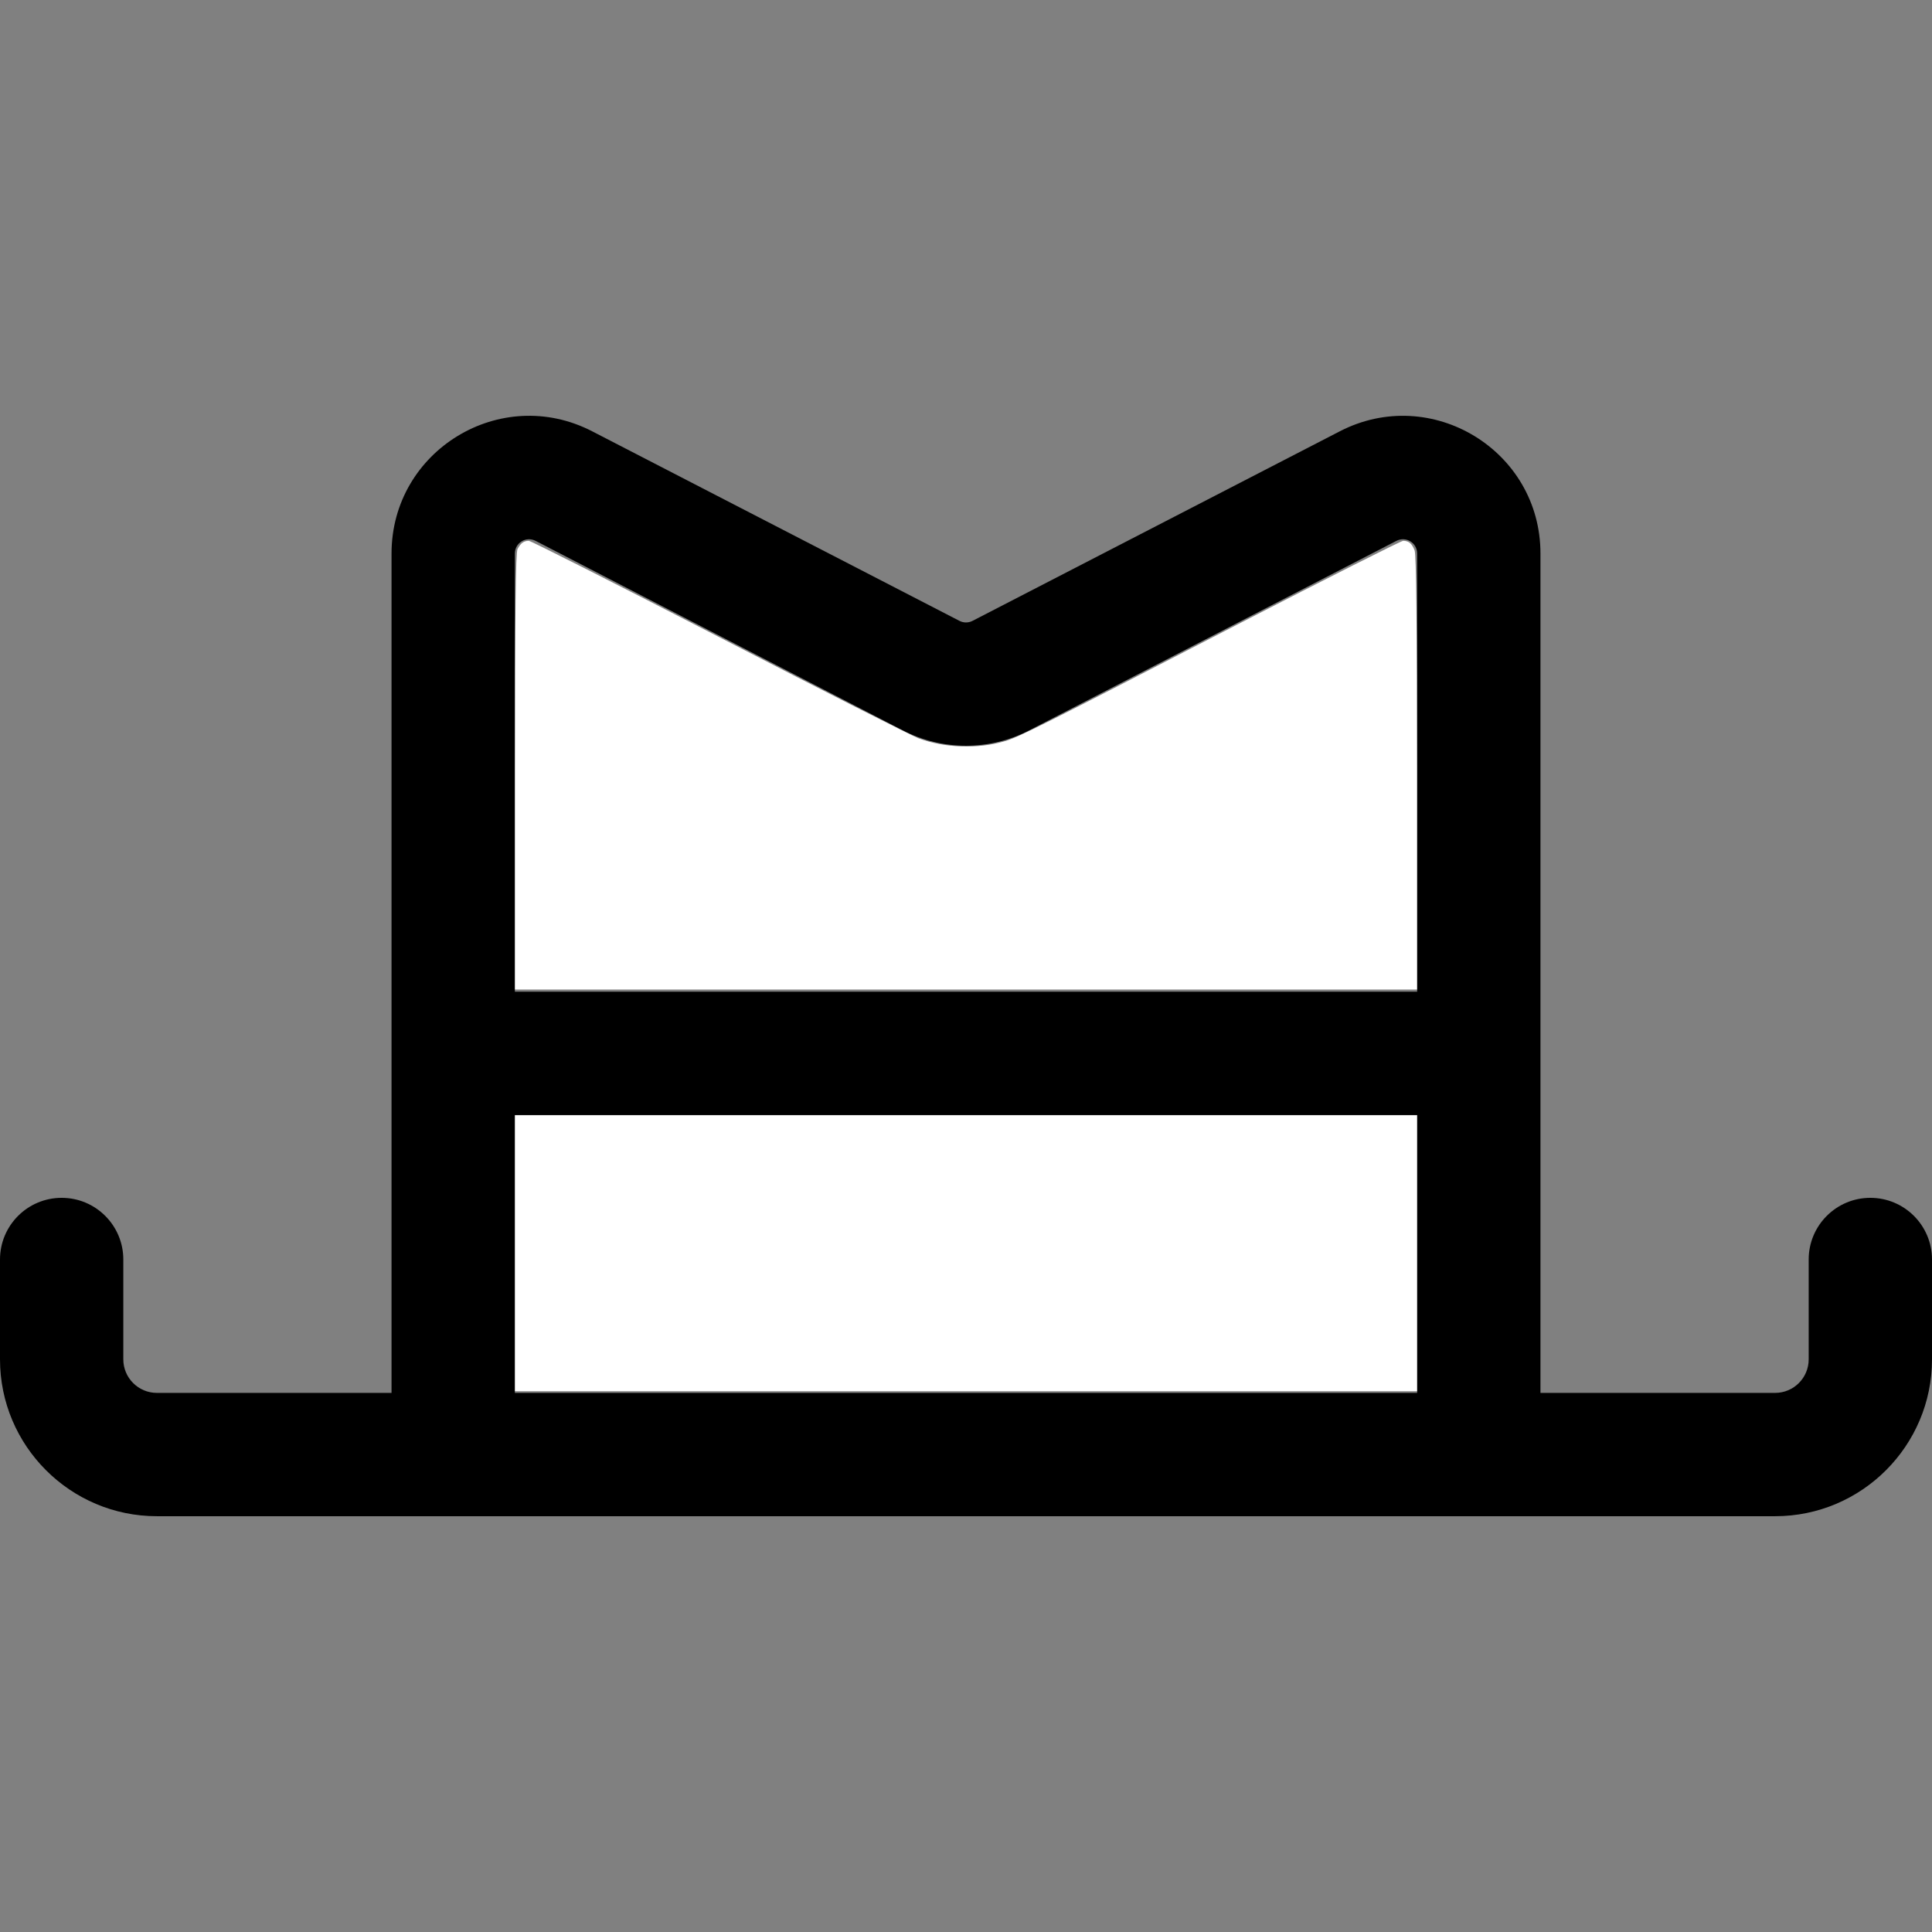
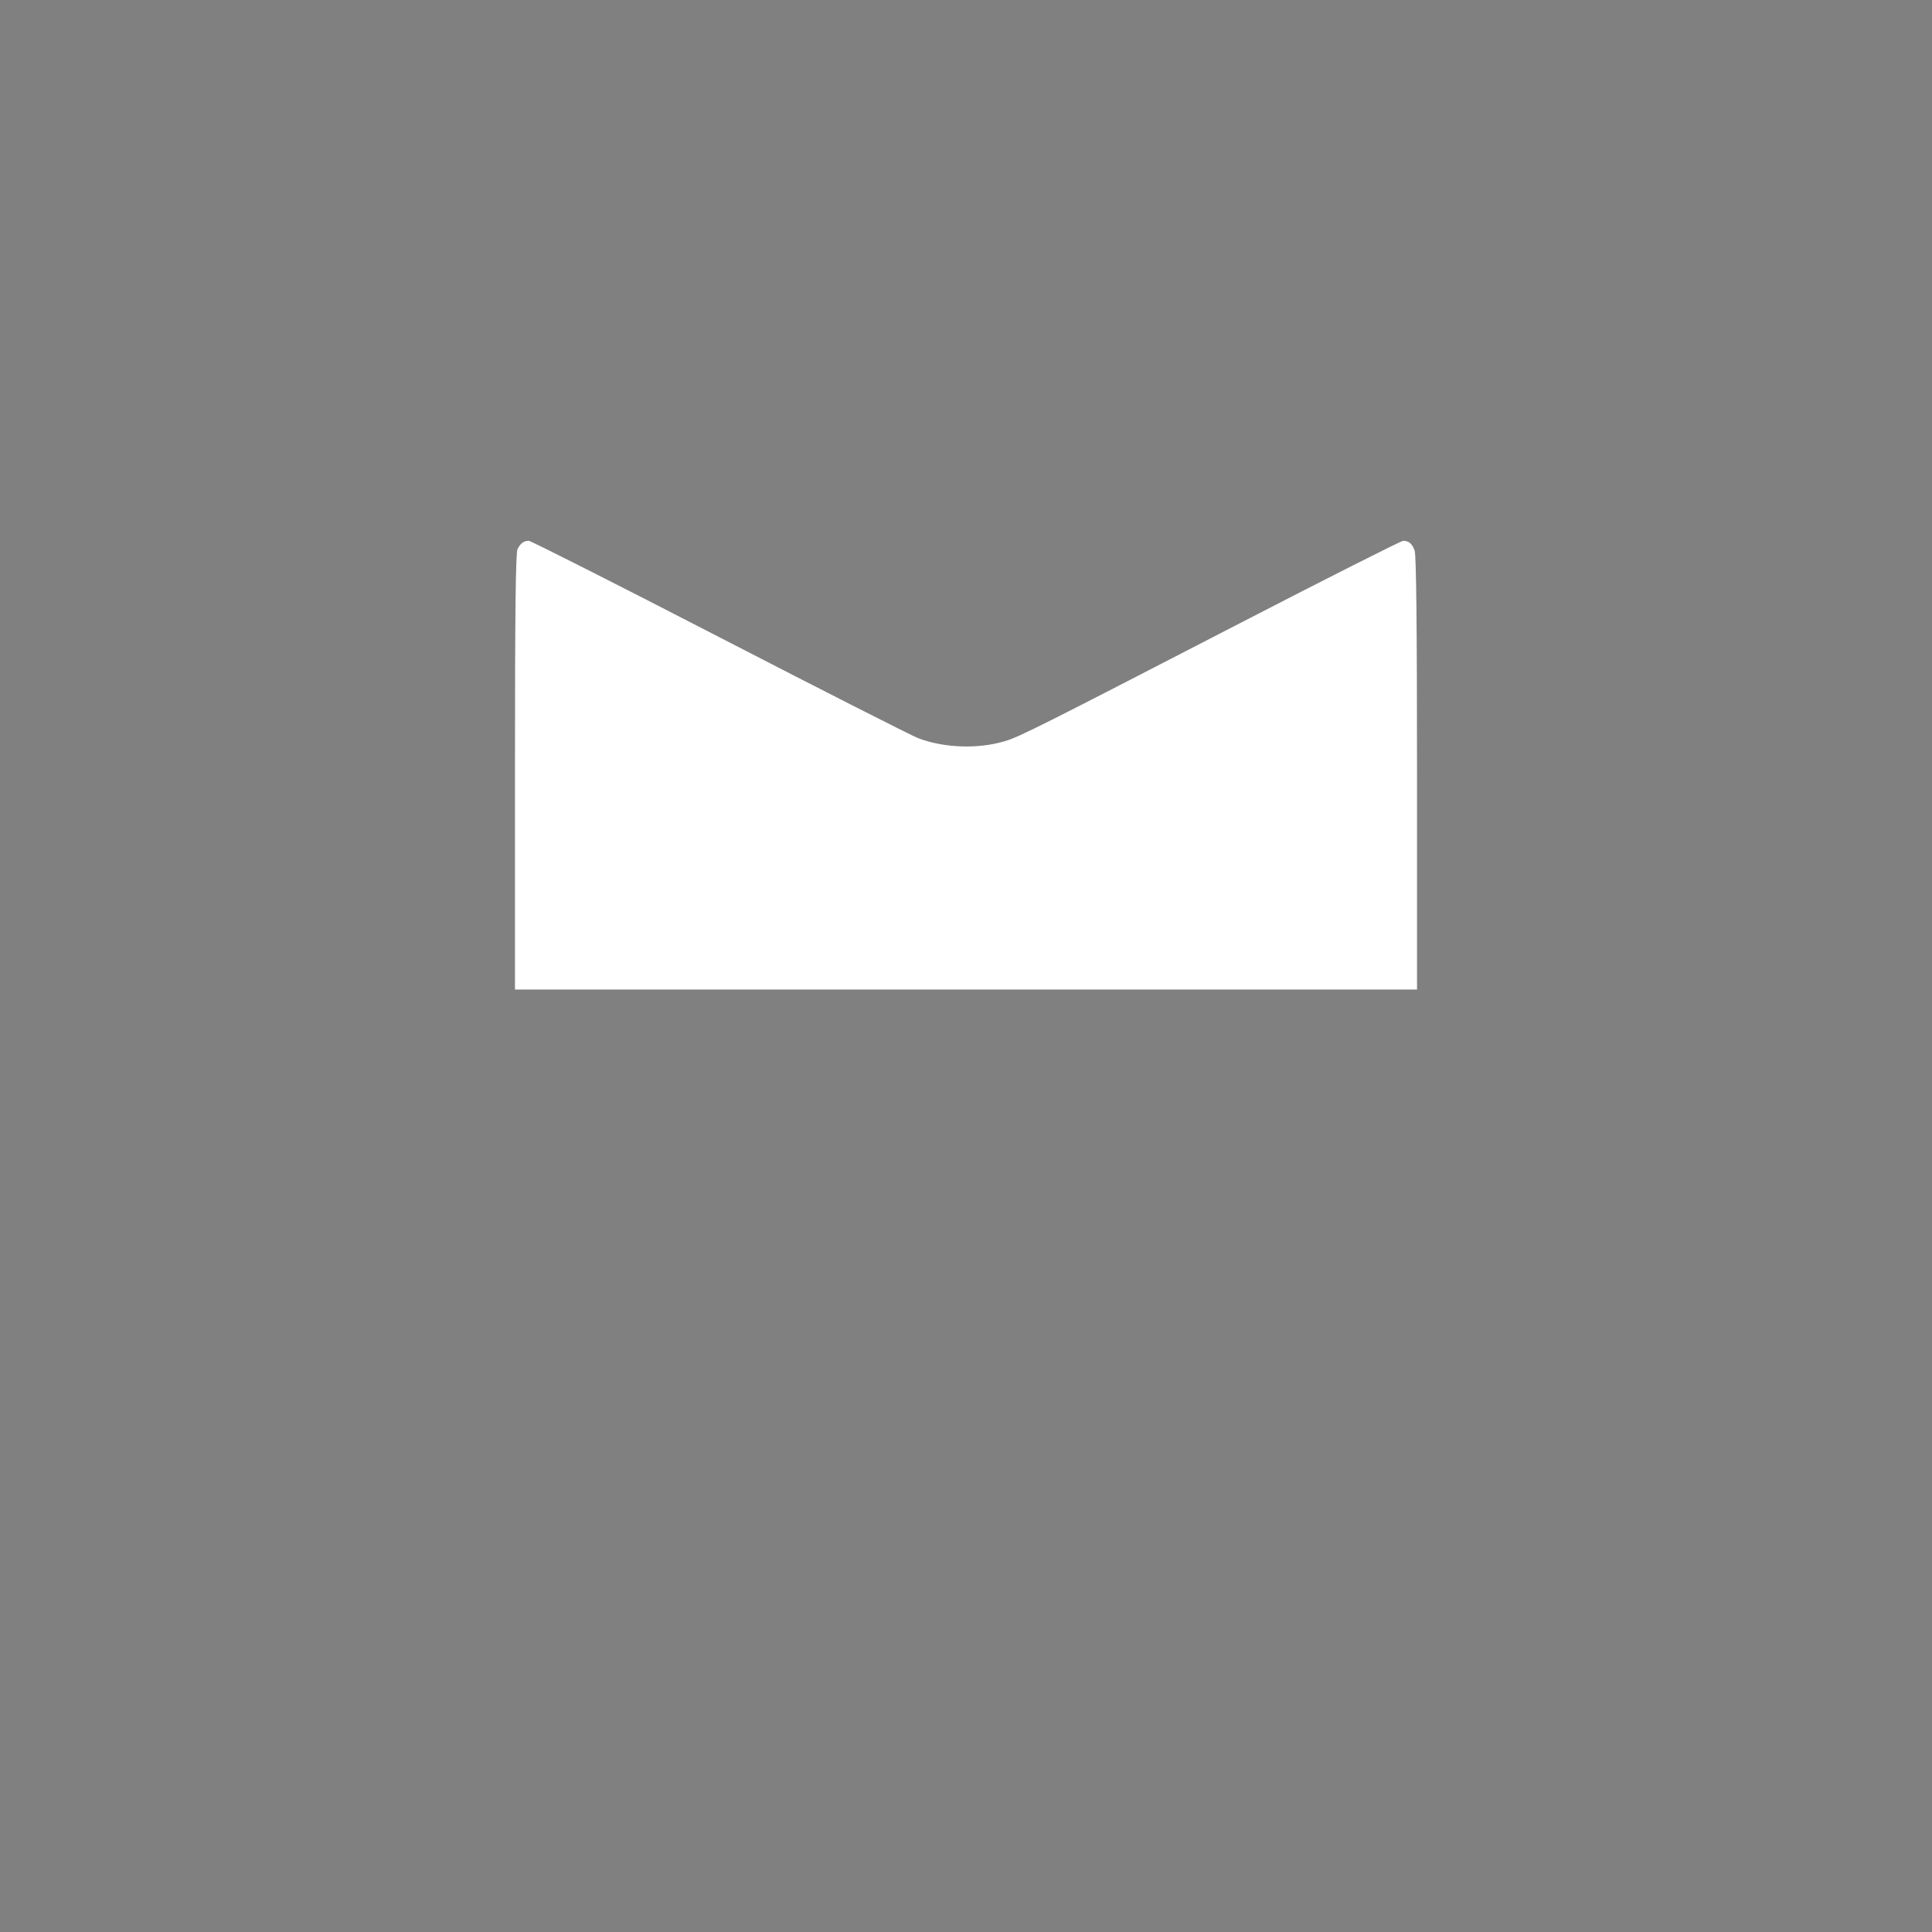
<svg xmlns="http://www.w3.org/2000/svg" xmlns:ns1="http://sodipodi.sourceforge.net/DTD/sodipodi-0.dtd" xmlns:ns2="http://www.inkscape.org/namespaces/inkscape" version="1.1" id="Layer_1" x="0px" y="0px" viewBox="0 0 512 512" style="enable-background:new 0 0 512 512;" xml:space="preserve" ns1:docname="11.svg" ns2:version="1.0.2 (1.0.2+r75+1)">
  <rect x="0" y="0" width="512" height="512" fill="#808080" stroke="none" />
  <defs id="defs27323" />
  <ns1:namedview pagecolor="#ffffff" bordercolor="#666666" borderopacity="1" objecttolerance="10" gridtolerance="10" guidetolerance="10" ns2:pageopacity="0" ns2:pageshadow="2" ns2:window-width="1853" ns2:window-height="1016" id="namedview27321" showgrid="false" ns2:zoom="1.6816406" ns2:cx="256" ns2:cy="256" ns2:window-x="67" ns2:window-y="27" ns2:window-maximized="1" ns2:current-layer="Layer_1" />
  <g id="g27288">
    <g id="g27286">
-       <path d="M495.66,317.438c-9.024,0-16.34,7.316-16.34,16.34v26.466c0,4.9-3.987,8.887-8.887,8.887h-62.195V146.69    c0-27.333-28.933-44.901-53.171-32.392l-97.338,50.238c-1.082,0.559-2.376,0.561-3.46,0l-97.338-50.238    c-24.291-12.534-53.171,5.119-53.171,32.392v222.441H41.568c-4.9,0-8.887-3.987-8.887-8.887v-26.466    c0-9.024-7.316-16.34-16.34-16.34c-9.024,0-16.34,7.316-16.34,16.34v26.466c0,22.921,18.648,41.568,41.568,41.568    c9.826,0,424.857,0,428.864,0c22.92,0,41.568-18.647,41.568-41.568v-26.466C512,324.754,504.684,317.438,495.66,317.438z     M375.556,369.131H136.444v-73.633h239.113V369.131z M375.556,262.818H136.444V146.69c0-2.837,2.964-4.657,5.5-3.352    l97.338,50.238c10.469,5.404,22.969,5.405,33.438,0l97.337-50.238c2.513-1.3,5.5,0.495,5.5,3.352V262.818z" id="path27284" />
-     </g>
+       </g>
  </g>
  <g id="g27290">
</g>
  <g id="g27292">
</g>
  <g id="g27294">
</g>
  <g id="g27296">
</g>
  <g id="g27298">
</g>
  <g id="g27300">
</g>
  <g id="g27302">
</g>
  <g id="g27304">
</g>
  <g id="g27306">
</g>
  <g id="g27308">
</g>
  <g id="g27310">
</g>
  <g id="g27312">
</g>
  <g id="g27314">
</g>
  <g id="g27316">
</g>
  <g id="g27318">
</g>
  <path style="fill:#ffffff;fill-rule:evenodd;stroke-width:0.595" d="m 136.474,204.523 c 0,-42.342 0.182,-58.067 0.684,-59.02 0.819,-1.556 1.655,-2.17 2.972,-2.182 0.539,-0.005 23.285,11.5 50.546,25.567 27.261,14.067 50.977,26.107 52.701,26.756 6.894,2.594 15.775,2.9 22.884,0.789 3.842,-1.141 8.945,-3.701 61.901,-31.053 23.5,-12.138 43.168,-22.065 43.707,-22.06 1.48,0.014 2.326,0.732 3.024,2.569 0.43,1.131 0.632,19.965 0.632,59.008 V 262.244 H 256 136.474 Z" id="path27327" />
-   <path style="fill:#ffffff;fill-rule:evenodd;stroke-width:0.595" d="M 136.474,332.116 V 295.545 H 256 375.526 v 36.571 36.571 H 256 136.474 Z" id="path27329" />
</svg>